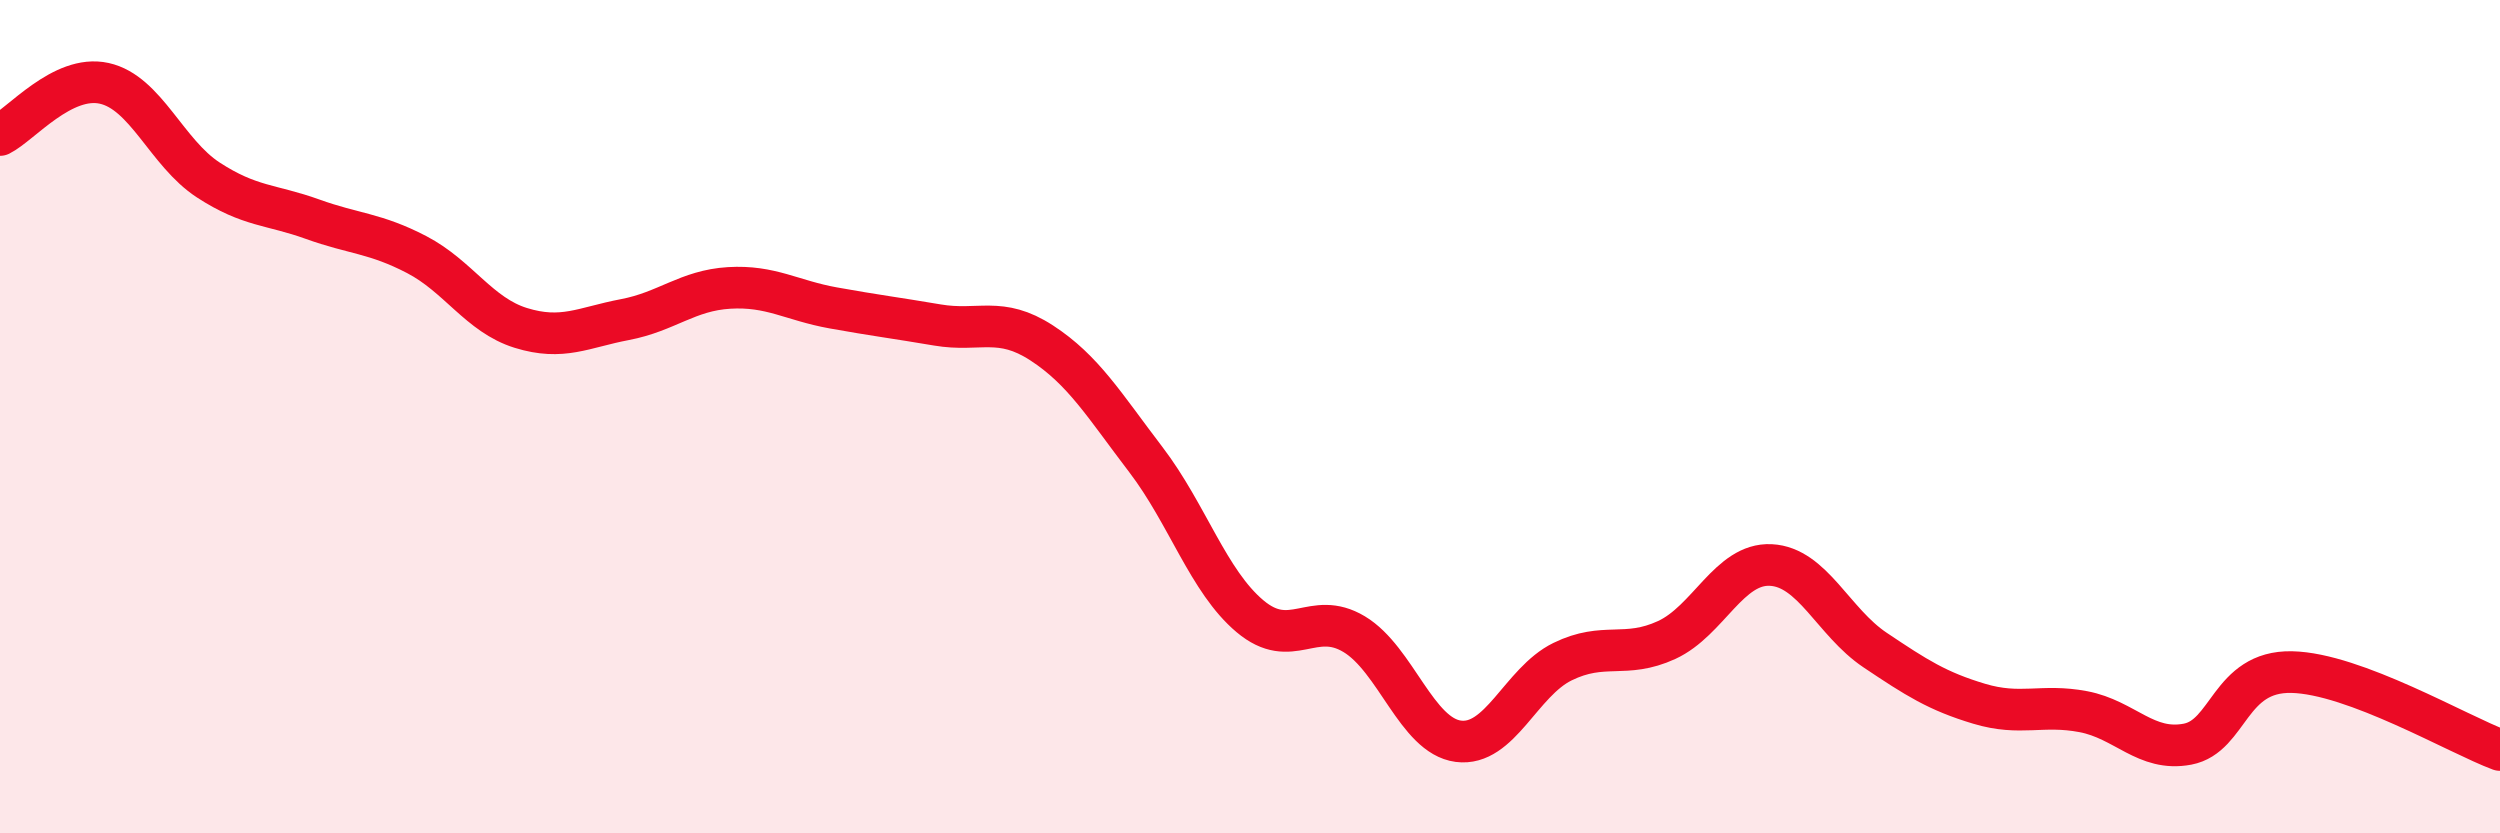
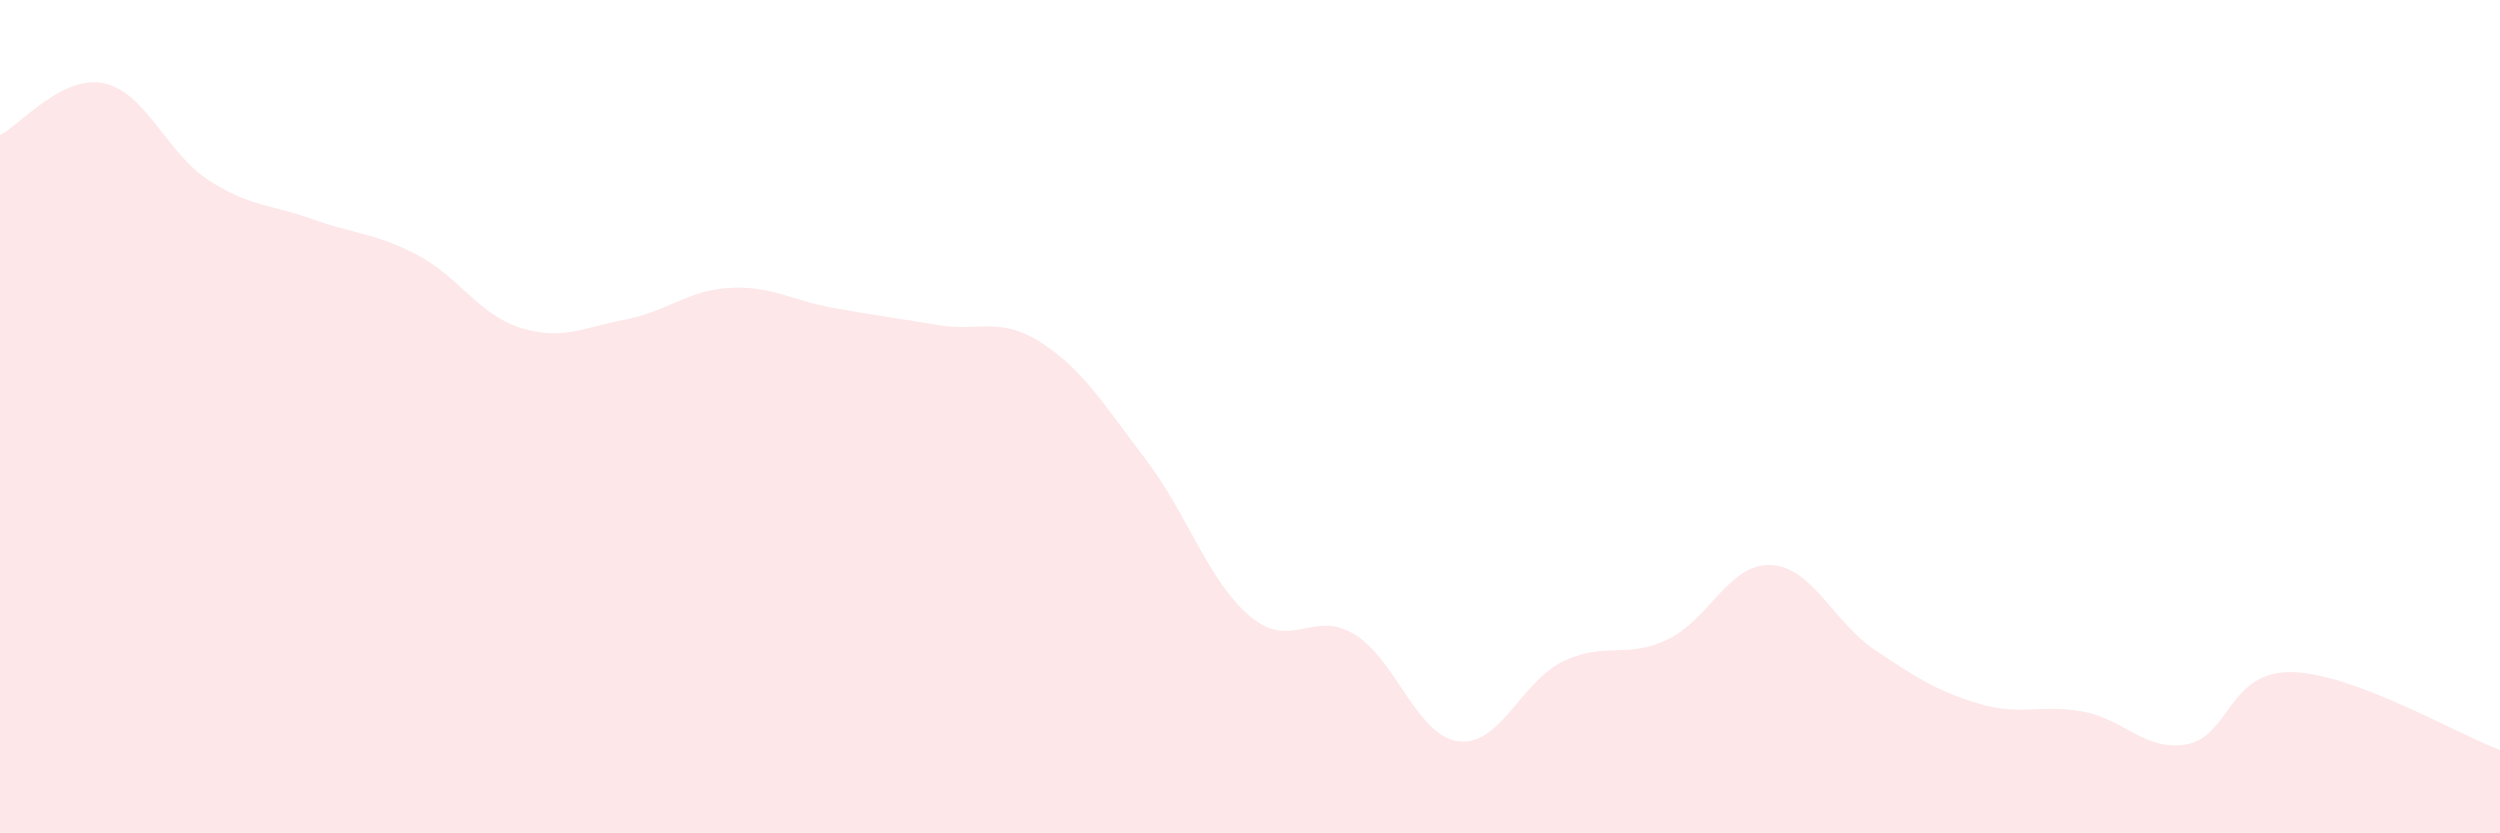
<svg xmlns="http://www.w3.org/2000/svg" width="60" height="20" viewBox="0 0 60 20">
  <path d="M 0,3.24 C 0.5,2.99 1.5,1.78 2.5,2 C 3.5,2.22 4,3.67 5,4.32 C 6,4.97 6.5,4.9 7.5,5.26 C 8.5,5.62 9,5.59 10,6.11 C 11,6.63 11.5,7.56 12.5,7.87 C 13.5,8.18 14,7.86 15,7.67 C 16,7.48 16.5,6.97 17.5,6.91 C 18.5,6.85 19,7.21 20,7.39 C 21,7.57 21.5,7.63 22.5,7.8 C 23.5,7.97 24,7.58 25,8.23 C 26,8.88 26.5,9.72 27.5,11.03 C 28.5,12.34 29,13.95 30,14.79 C 31,15.63 31.5,14.62 32.5,15.22 C 33.5,15.82 34,17.66 35,17.79 C 36,17.92 36.5,16.37 37.5,15.88 C 38.5,15.39 39,15.82 40,15.36 C 41,14.9 41.5,13.51 42.5,13.56 C 43.5,13.61 44,14.93 45,15.6 C 46,16.27 46.5,16.59 47.5,16.89 C 48.5,17.19 49,16.89 50,17.08 C 51,17.27 51.5,18.05 52.5,17.86 C 53.5,17.67 53.5,16.1 55,16.13 C 56.5,16.16 59,17.63 60,18L60 20L0 20Z" fill="#EB0A25" opacity="0.1" stroke-linecap="round" stroke-linejoin="round" />
-   <path d="M 0,3.24 C 0.5,2.99 1.5,1.78 2.5,2 C 3.5,2.22 4,3.67 5,4.32 C 6,4.97 6.5,4.9 7.5,5.26 C 8.5,5.62 9,5.59 10,6.11 C 11,6.63 11.5,7.56 12.5,7.87 C 13.5,8.18 14,7.86 15,7.67 C 16,7.48 16.5,6.97 17.5,6.91 C 18.5,6.85 19,7.21 20,7.39 C 21,7.57 21.5,7.63 22.5,7.8 C 23.5,7.97 24,7.58 25,8.23 C 26,8.88 26.5,9.72 27.5,11.03 C 28.5,12.34 29,13.95 30,14.79 C 31,15.63 31.5,14.62 32.5,15.22 C 33.5,15.82 34,17.66 35,17.79 C 36,17.92 36.5,16.37 37.5,15.88 C 38.5,15.39 39,15.82 40,15.36 C 41,14.9 41.5,13.51 42.5,13.56 C 43.5,13.61 44,14.93 45,15.6 C 46,16.27 46.5,16.59 47.5,16.89 C 48.5,17.19 49,16.89 50,17.08 C 51,17.27 51.5,18.05 52.5,17.86 C 53.5,17.67 53.5,16.1 55,16.13 C 56.5,16.16 59,17.63 60,18" stroke="#EB0A25" stroke-width="1" fill="none" stroke-linecap="round" stroke-linejoin="round" />
</svg>